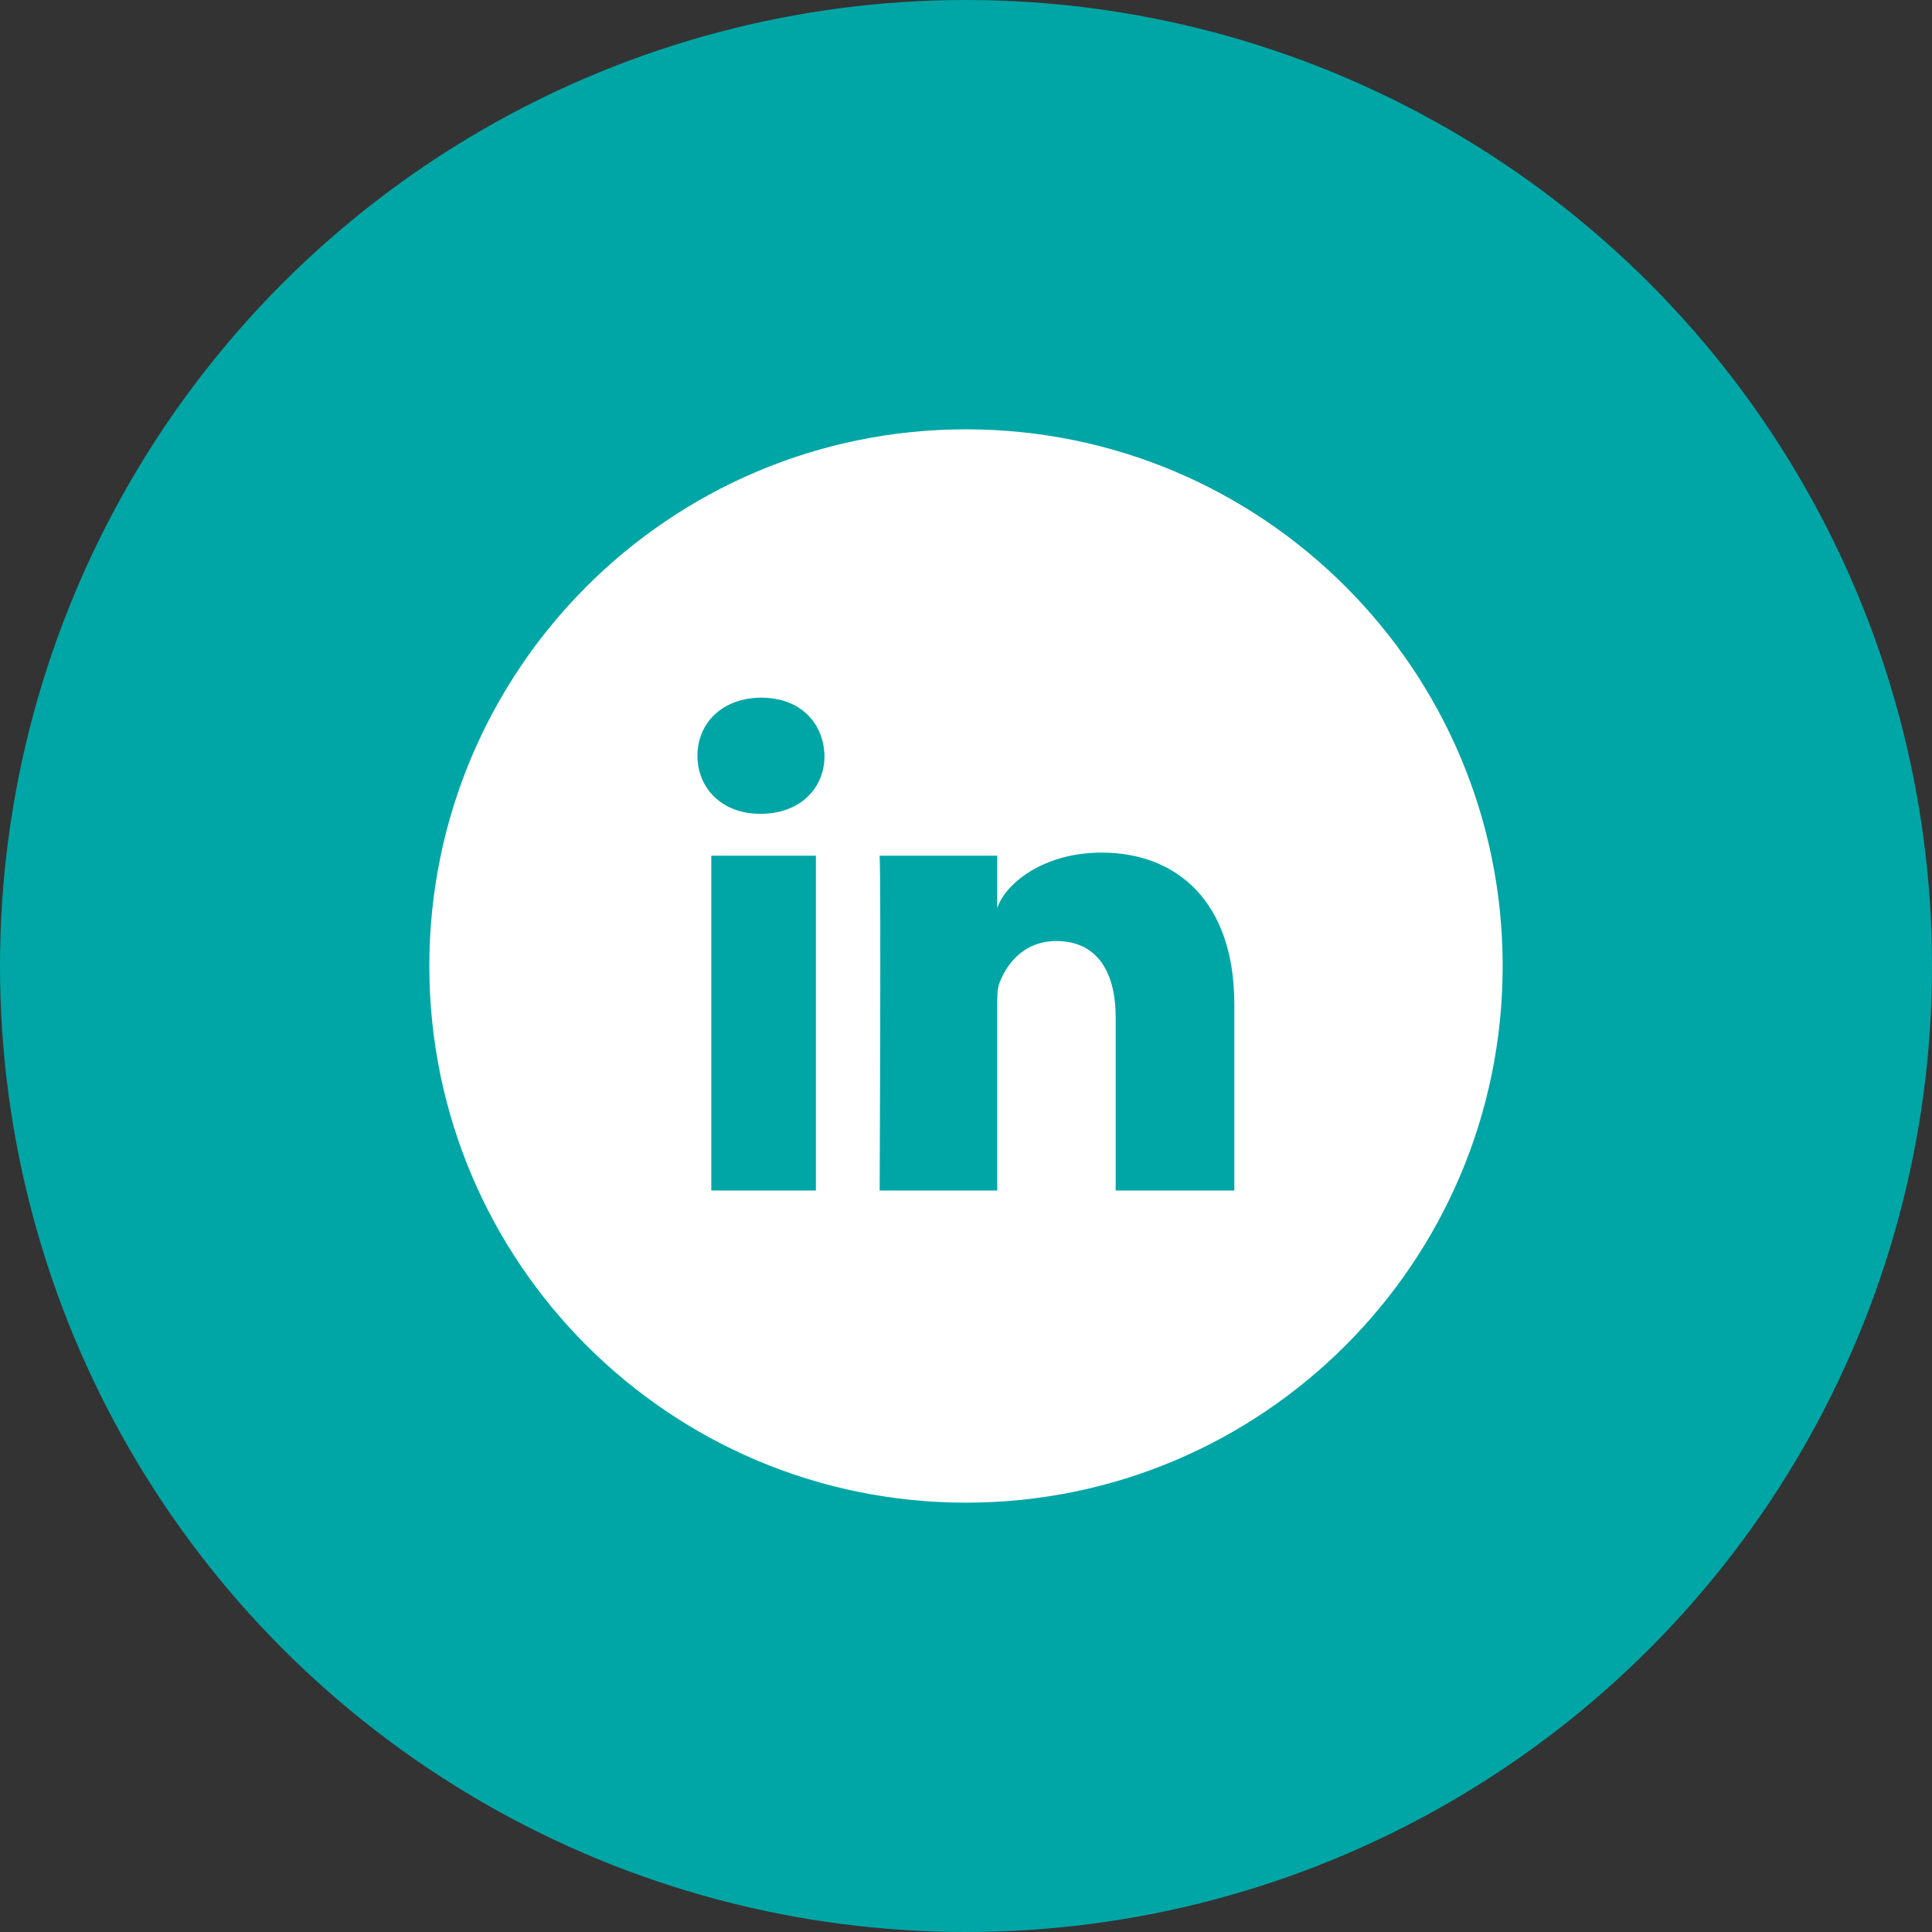
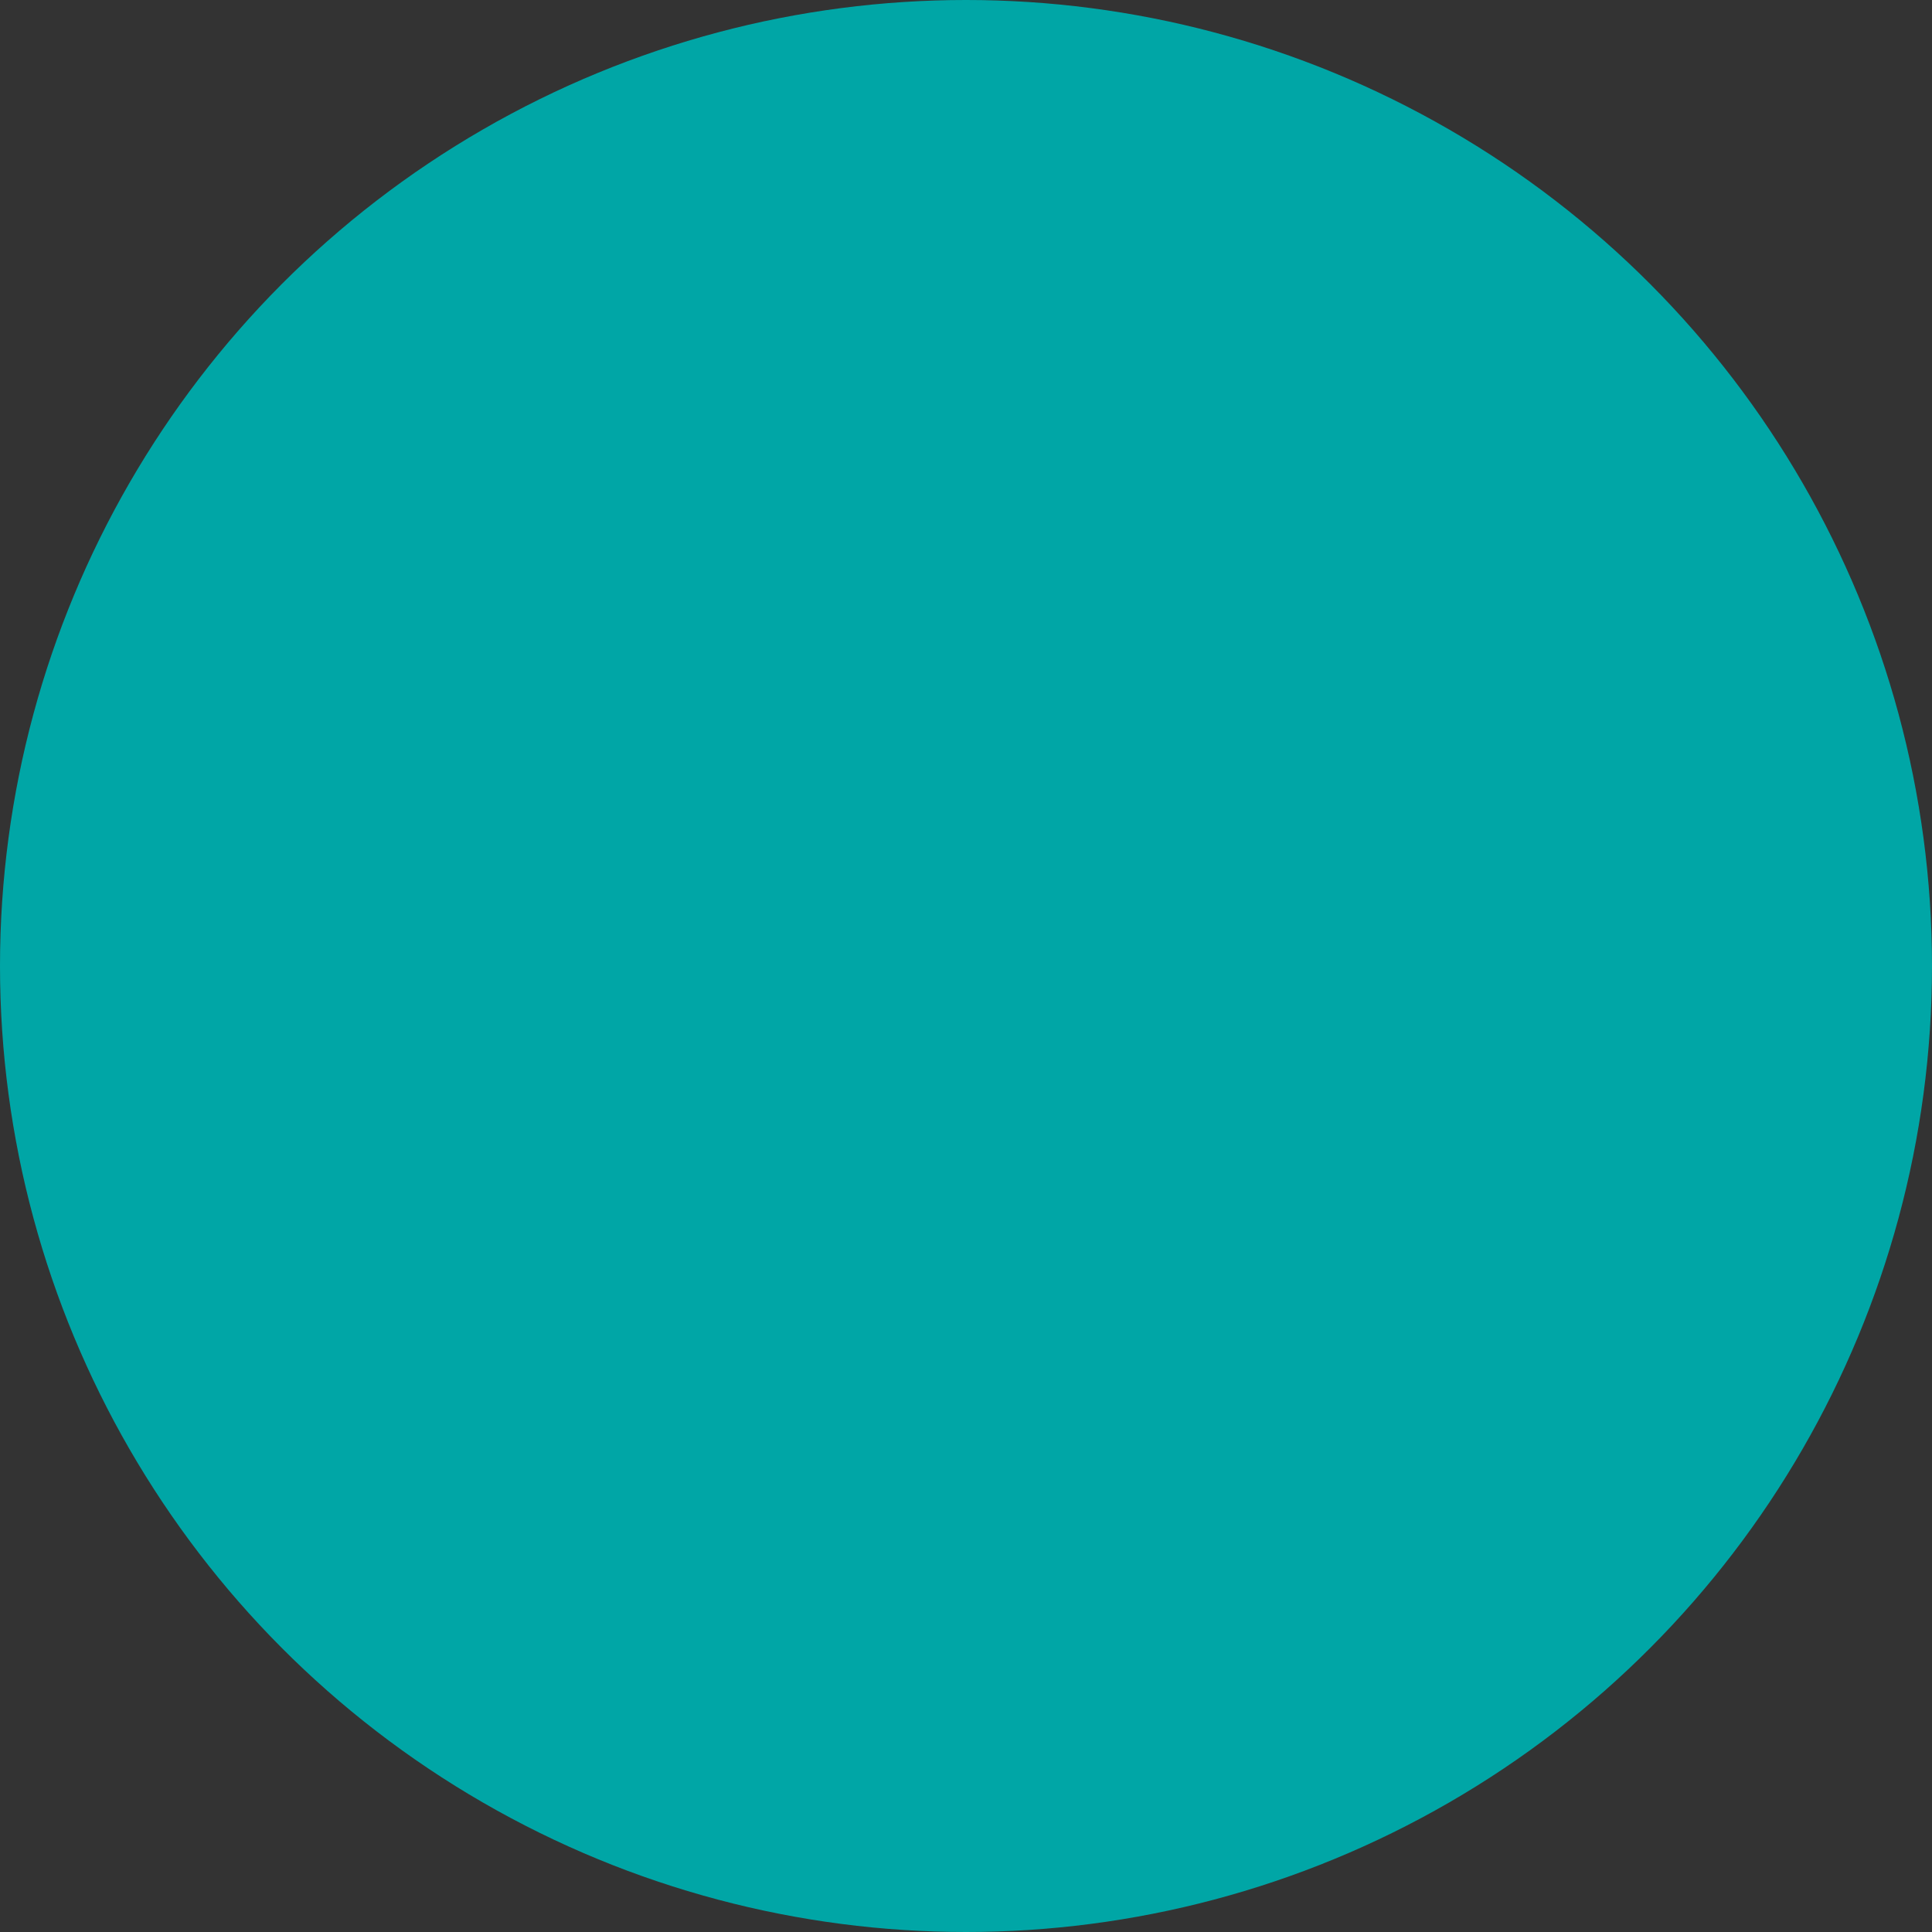
<svg xmlns="http://www.w3.org/2000/svg" width="36" height="36" viewBox="0 0 36 36" fill="none">
  <rect x="0" y="0" width="36" height="36" fill="#333333" stroke="none" />
  <circle cx="18" cy="18" r="18" fill="#00A6A6" />
  <g clip-path="url(#clip0_246_21448)">
-     <path d="M18 8C12.477 8 8 12.477 8 18C8 23.523 12.477 28 18 28C23.523 28 28 23.523 28 18C28 12.477 23.523 8 18 8ZM15.203 22.184H13.254V15.945H15.203V22.184ZM14.176 15.164H14.16C13.453 15.164 12.996 14.688 12.996 14.082C12.996 13.465 13.469 13 14.188 13C14.906 13 15.348 13.465 15.363 14.082C15.367 14.684 14.91 15.164 14.176 15.164ZM23 22.184H20.789V18.957C20.789 18.113 20.445 17.535 19.684 17.535C19.102 17.535 18.777 17.926 18.629 18.301C18.574 18.434 18.582 18.621 18.582 18.812V22.184H16.391C16.391 22.184 16.418 16.465 16.391 15.945H18.582V16.926C18.711 16.496 19.41 15.887 20.527 15.887C21.914 15.887 23 16.785 23 18.715V22.184Z" fill="white" />
+     <path d="M18 8C12.477 8 8 12.477 8 18C8 23.523 12.477 28 18 28C23.523 28 28 23.523 28 18C28 12.477 23.523 8 18 8ZM15.203 22.184H13.254V15.945H15.203V22.184ZM14.176 15.164H14.16C13.453 15.164 12.996 14.688 12.996 14.082C12.996 13.465 13.469 13 14.188 13C14.906 13 15.348 13.465 15.363 14.082C15.367 14.684 14.91 15.164 14.176 15.164ZM23 22.184H20.789V18.957C20.789 18.113 20.445 17.535 19.684 17.535C19.102 17.535 18.777 17.926 18.629 18.301C18.574 18.434 18.582 18.621 18.582 18.812V22.184H16.391C16.391 22.184 16.418 16.465 16.391 15.945V16.926C18.711 16.496 19.41 15.887 20.527 15.887C21.914 15.887 23 16.785 23 18.715V22.184Z" fill="white" />
  </g>
  <defs>
    <clipPath id="clip0_246_21448">
-       <rect width="20" height="20" fill="white" transform="translate(8 8)" />
-     </clipPath>
+       </clipPath>
  </defs>
</svg>